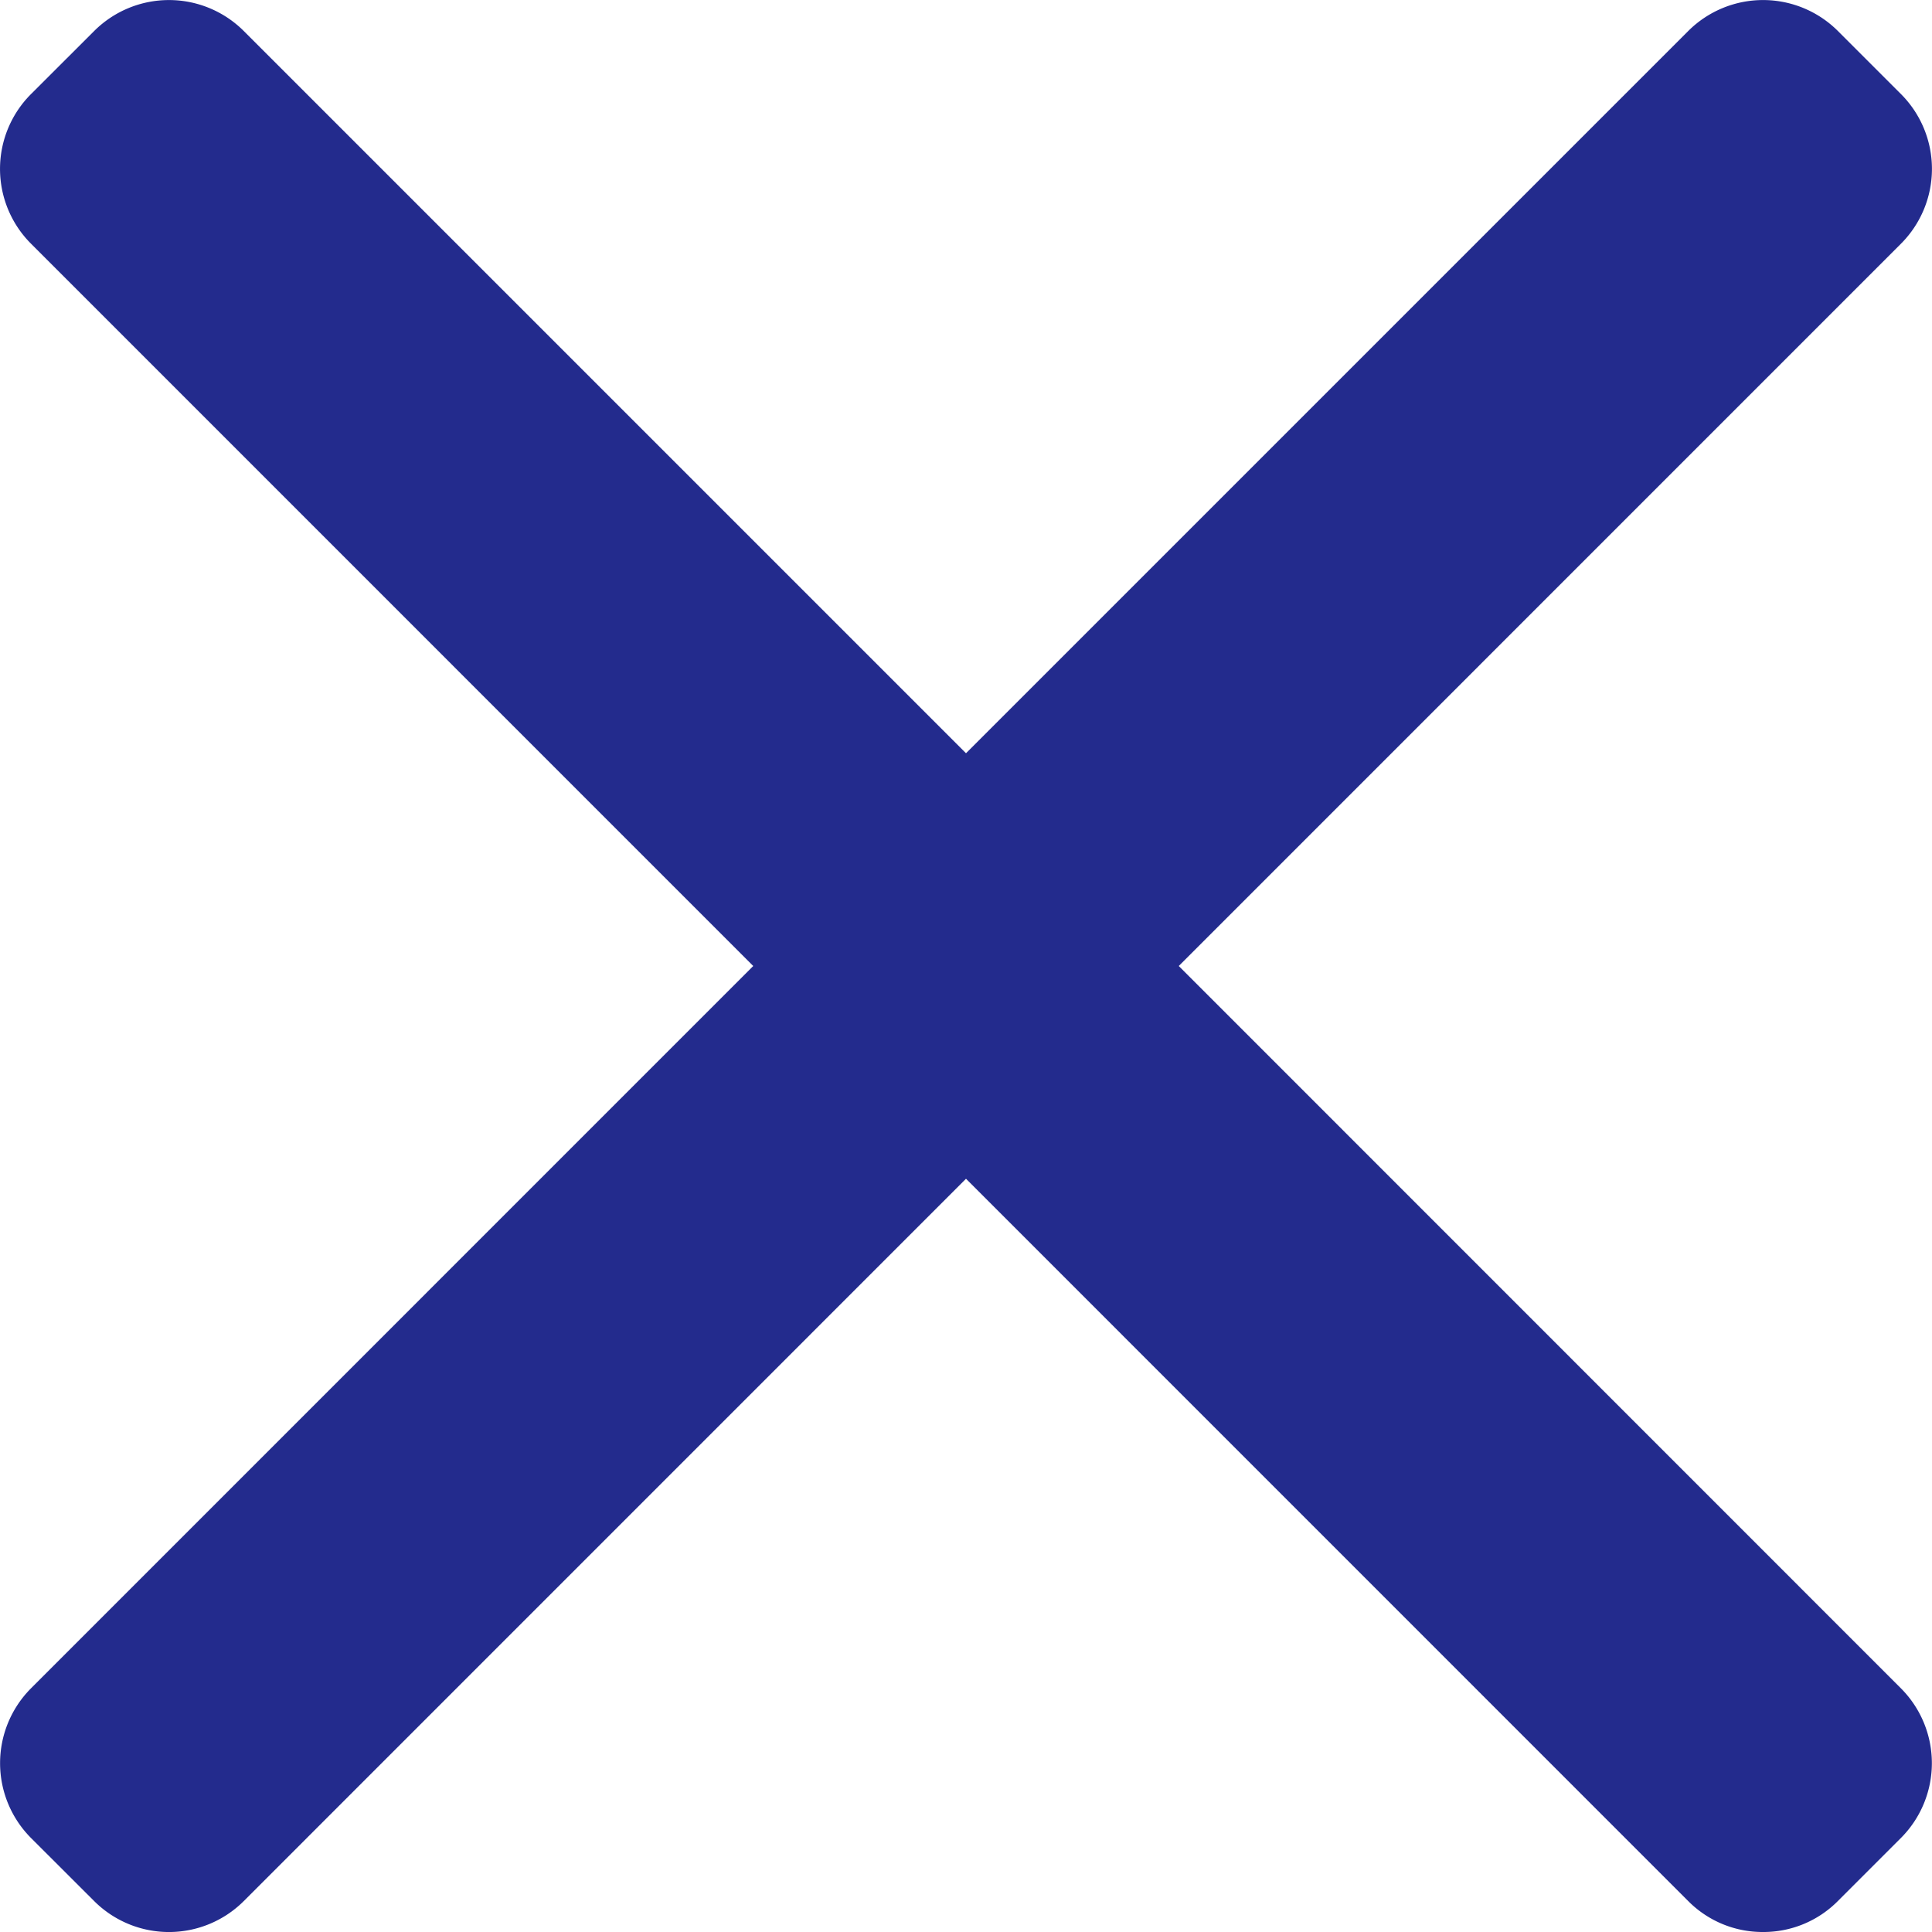
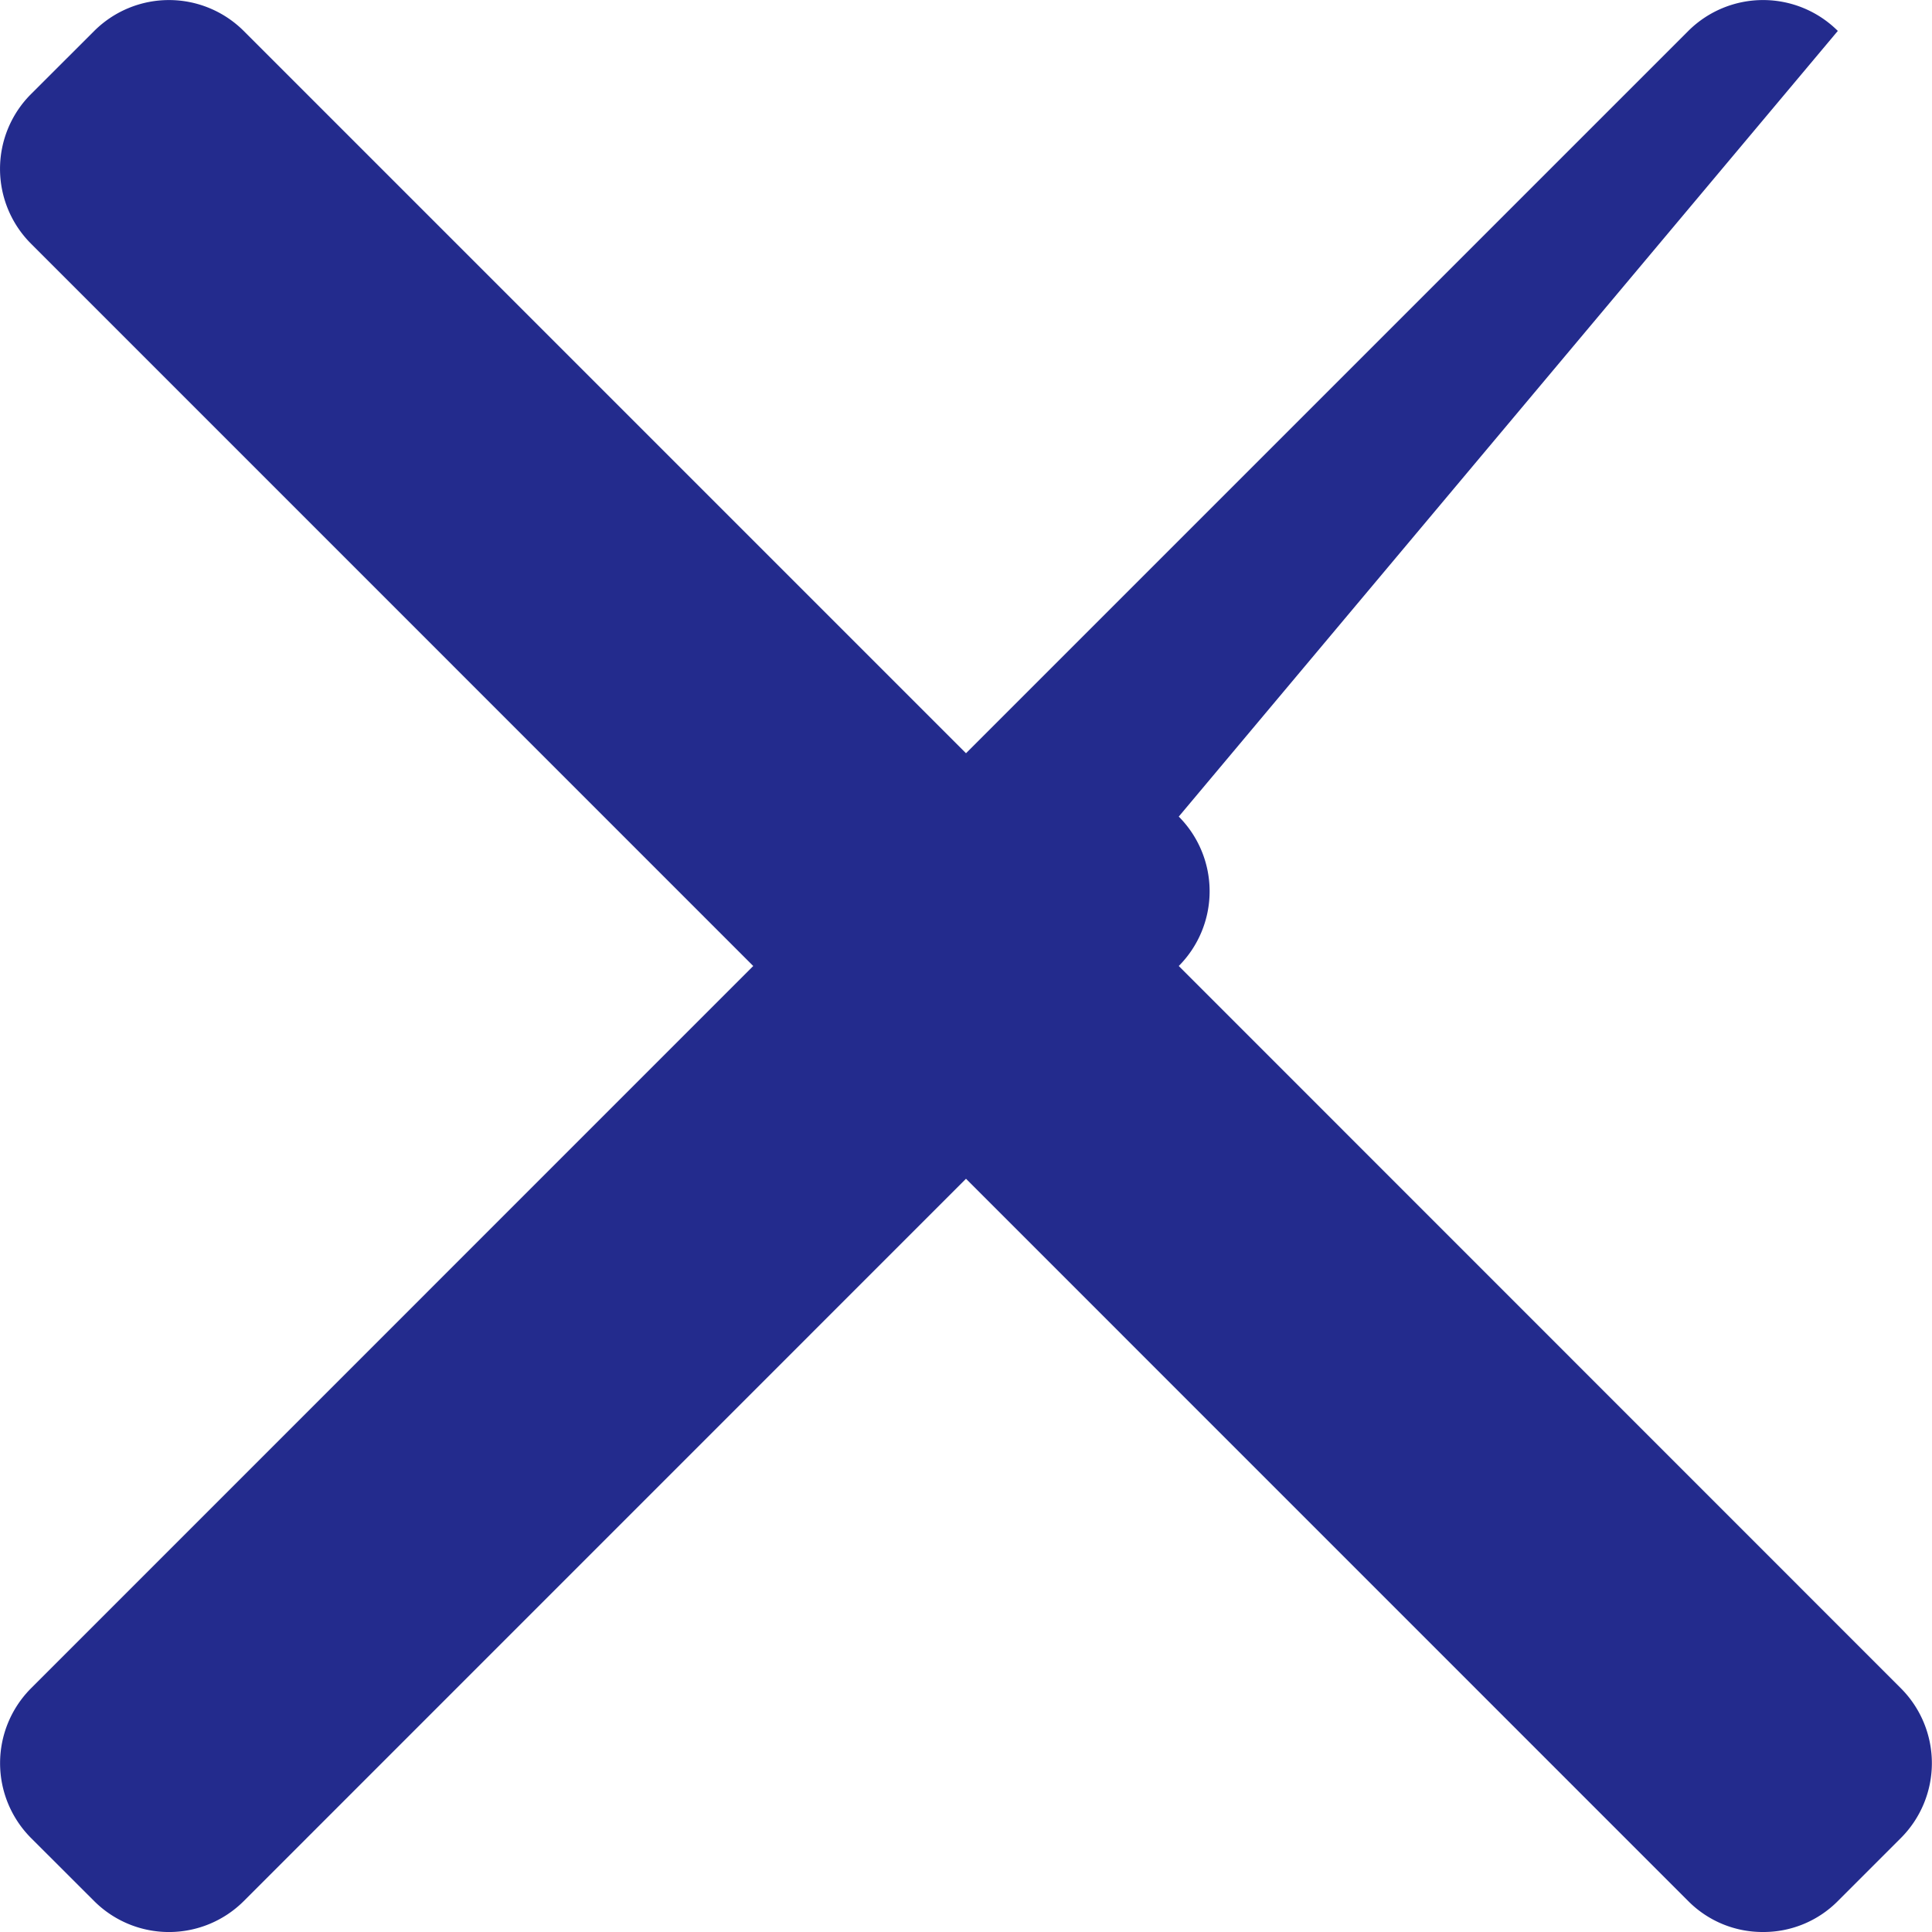
<svg xmlns="http://www.w3.org/2000/svg" width="24" height="24" viewBox="0 0 24 24">
-   <path id="Path_8862" data-name="Path 8862" d="M24.643,22.016l8.973-8.974a1.315,1.315,0,0,0,0-1.856L32.83,10.4a1.316,1.316,0,0,0-1.857,0L22,19.373,13.027,10.4a1.315,1.315,0,0,0-1.856,0l-.787.786a1.314,1.314,0,0,0,0,1.856l8.973,8.974L10.384,30.99a1.317,1.317,0,0,0,0,1.857l.787.786a1.315,1.315,0,0,0,1.856,0L22,24.659l8.973,8.974a1.3,1.3,0,0,0,.928.383h0a1.3,1.3,0,0,0,.928-.383l.786-.786a1.316,1.316,0,0,0,0-1.857Z" transform="translate(-10 -10.016)" fill="#232b8d" />
+   <path id="Path_8862" data-name="Path 8862" d="M24.643,22.016a1.315,1.315,0,0,0,0-1.856L32.83,10.4a1.316,1.316,0,0,0-1.857,0L22,19.373,13.027,10.4a1.315,1.315,0,0,0-1.856,0l-.787.786a1.314,1.314,0,0,0,0,1.856l8.973,8.974L10.384,30.99a1.317,1.317,0,0,0,0,1.857l.787.786a1.315,1.315,0,0,0,1.856,0L22,24.659l8.973,8.974a1.3,1.3,0,0,0,.928.383h0a1.3,1.3,0,0,0,.928-.383l.786-.786a1.316,1.316,0,0,0,0-1.857Z" transform="translate(-10 -10.016)" fill="#232b8d" />
</svg>